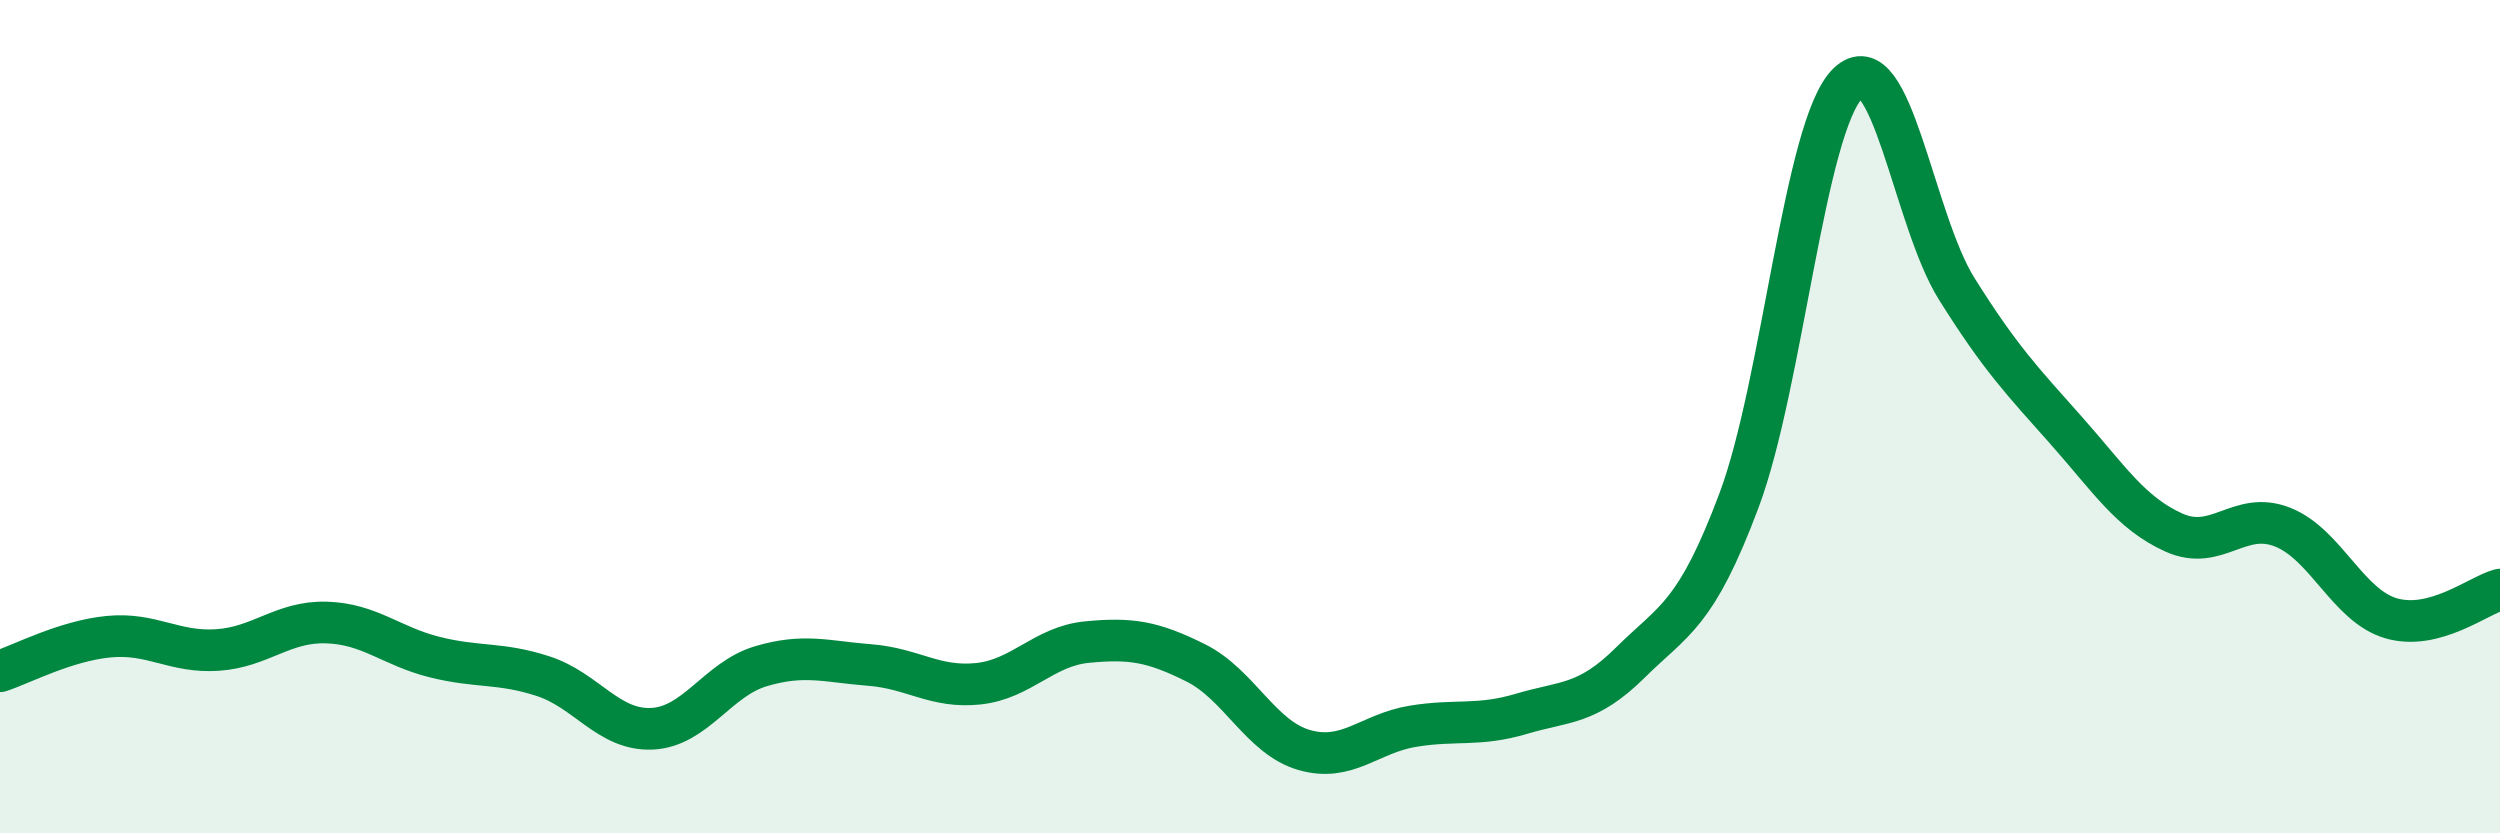
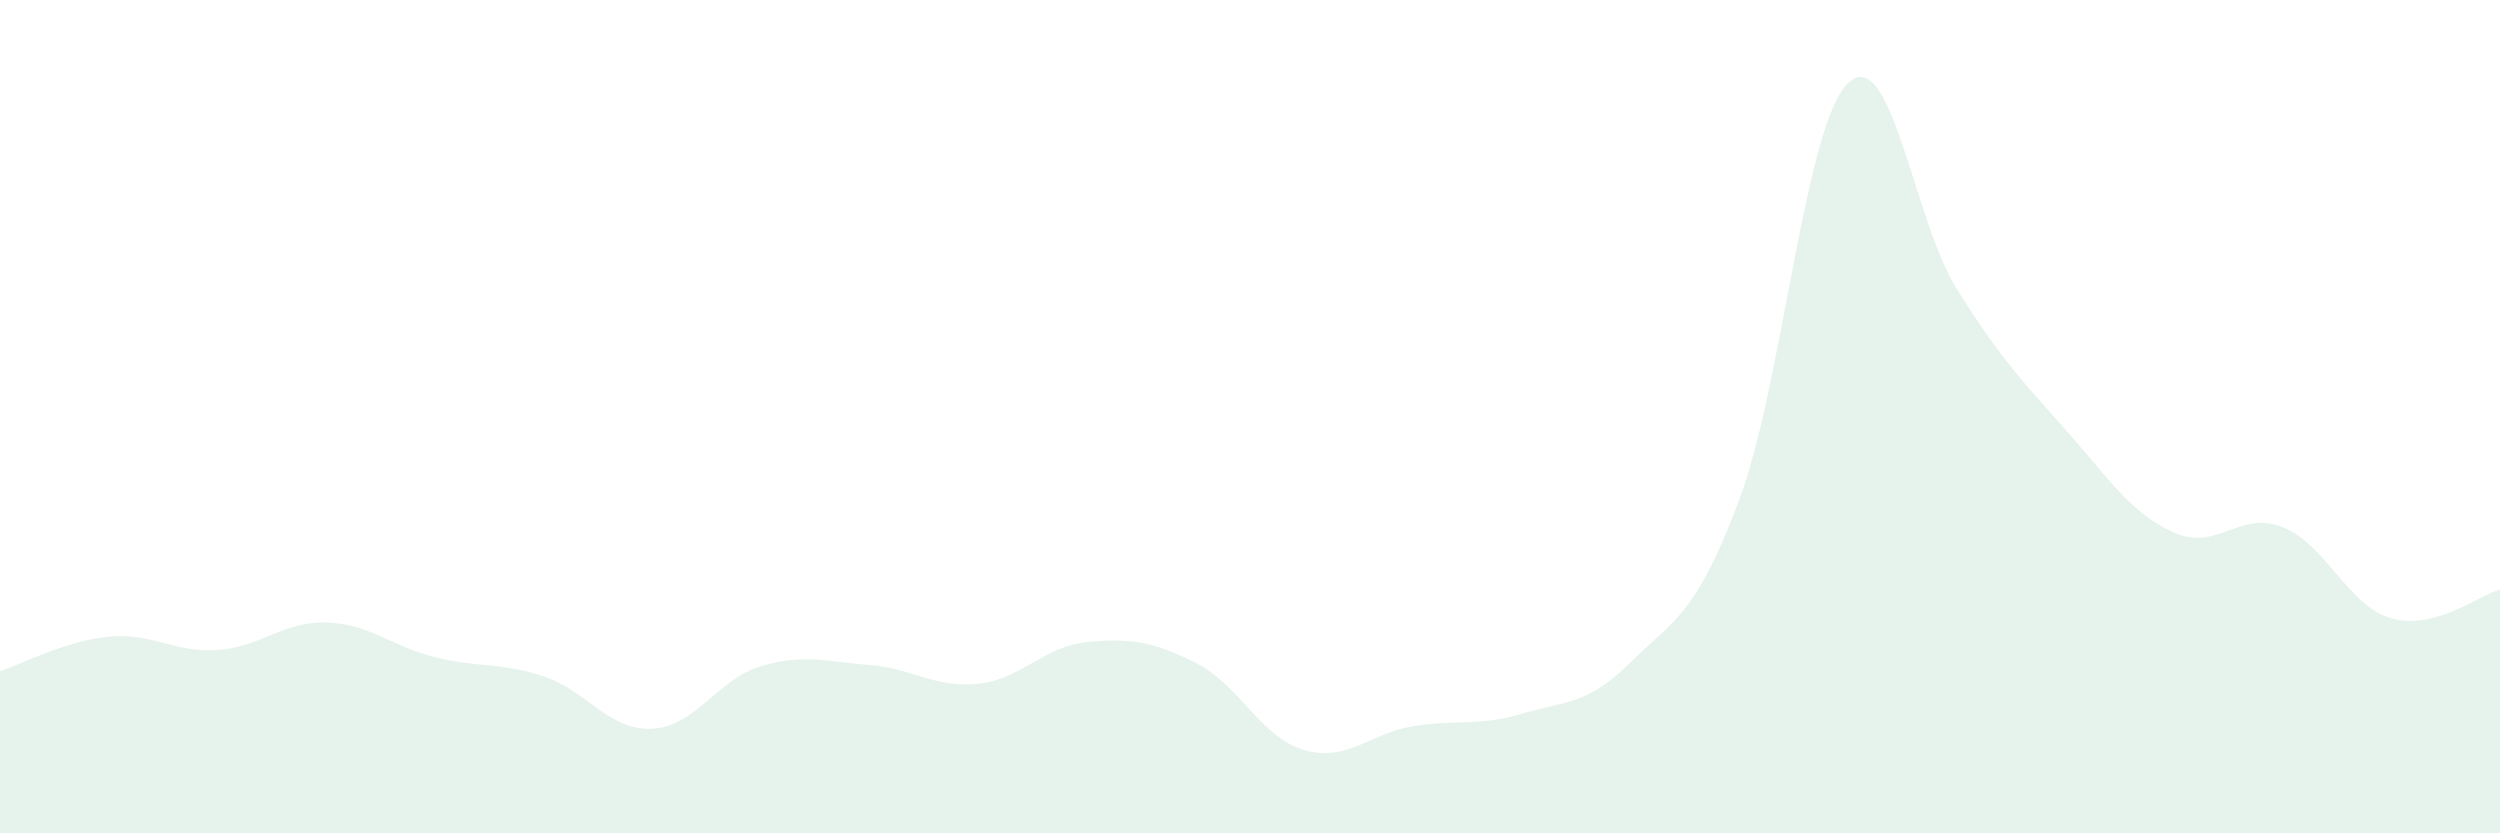
<svg xmlns="http://www.w3.org/2000/svg" width="60" height="20" viewBox="0 0 60 20">
  <path d="M 0,16.11 C 0.52,15.94 1.57,15.38 2.61,15.28 C 3.65,15.18 4.18,15.67 5.22,15.6 C 6.26,15.53 6.79,14.91 7.83,14.94 C 8.87,14.97 9.39,15.51 10.43,15.77 C 11.47,16.03 12,15.89 13.04,16.23 C 14.08,16.57 14.61,17.54 15.65,17.49 C 16.69,17.44 17.22,16.3 18.26,15.99 C 19.3,15.68 19.83,15.88 20.87,15.96 C 21.91,16.04 22.44,16.52 23.48,16.41 C 24.52,16.3 25.05,15.51 26.09,15.41 C 27.13,15.31 27.66,15.39 28.7,15.91 C 29.74,16.43 30.26,17.7 31.3,18 C 32.34,18.3 32.87,17.6 33.91,17.43 C 34.95,17.26 35.48,17.44 36.52,17.13 C 37.56,16.82 38.09,16.93 39.13,15.9 C 40.17,14.87 40.7,14.78 41.74,12 C 42.78,9.22 43.31,3.01 44.35,2 C 45.39,0.99 45.92,5.27 46.96,6.93 C 48,8.59 48.53,9.14 49.57,10.31 C 50.61,11.48 51.13,12.31 52.17,12.78 C 53.21,13.25 53.74,12.24 54.78,12.65 C 55.82,13.06 56.35,14.54 57.39,14.84 C 58.43,15.14 59.48,14.29 60,14.15L60 20L0 20Z" fill="#008740" opacity="0.1" stroke-linecap="round" stroke-linejoin="round" />
-   <path d="M 0,16.11 C 0.52,15.94 1.57,15.38 2.61,15.28 C 3.65,15.18 4.18,15.67 5.22,15.6 C 6.26,15.53 6.79,14.91 7.83,14.94 C 8.87,14.97 9.39,15.51 10.43,15.77 C 11.47,16.03 12,15.89 13.04,16.23 C 14.08,16.57 14.61,17.54 15.65,17.49 C 16.69,17.44 17.22,16.3 18.26,15.99 C 19.3,15.68 19.83,15.88 20.87,15.96 C 21.91,16.04 22.44,16.52 23.48,16.41 C 24.52,16.3 25.05,15.51 26.09,15.41 C 27.13,15.31 27.66,15.39 28.7,15.91 C 29.74,16.43 30.26,17.7 31.3,18 C 32.34,18.3 32.87,17.6 33.91,17.43 C 34.95,17.26 35.48,17.44 36.52,17.13 C 37.56,16.82 38.09,16.93 39.13,15.9 C 40.17,14.87 40.7,14.78 41.74,12 C 42.78,9.22 43.31,3.01 44.35,2 C 45.39,0.99 45.92,5.27 46.96,6.93 C 48,8.59 48.53,9.14 49.57,10.31 C 50.61,11.48 51.13,12.31 52.17,12.78 C 53.21,13.25 53.74,12.24 54.78,12.65 C 55.82,13.06 56.35,14.54 57.39,14.84 C 58.43,15.14 59.48,14.29 60,14.15" stroke="#008740" stroke-width="1" fill="none" stroke-linecap="round" stroke-linejoin="round" />
</svg>